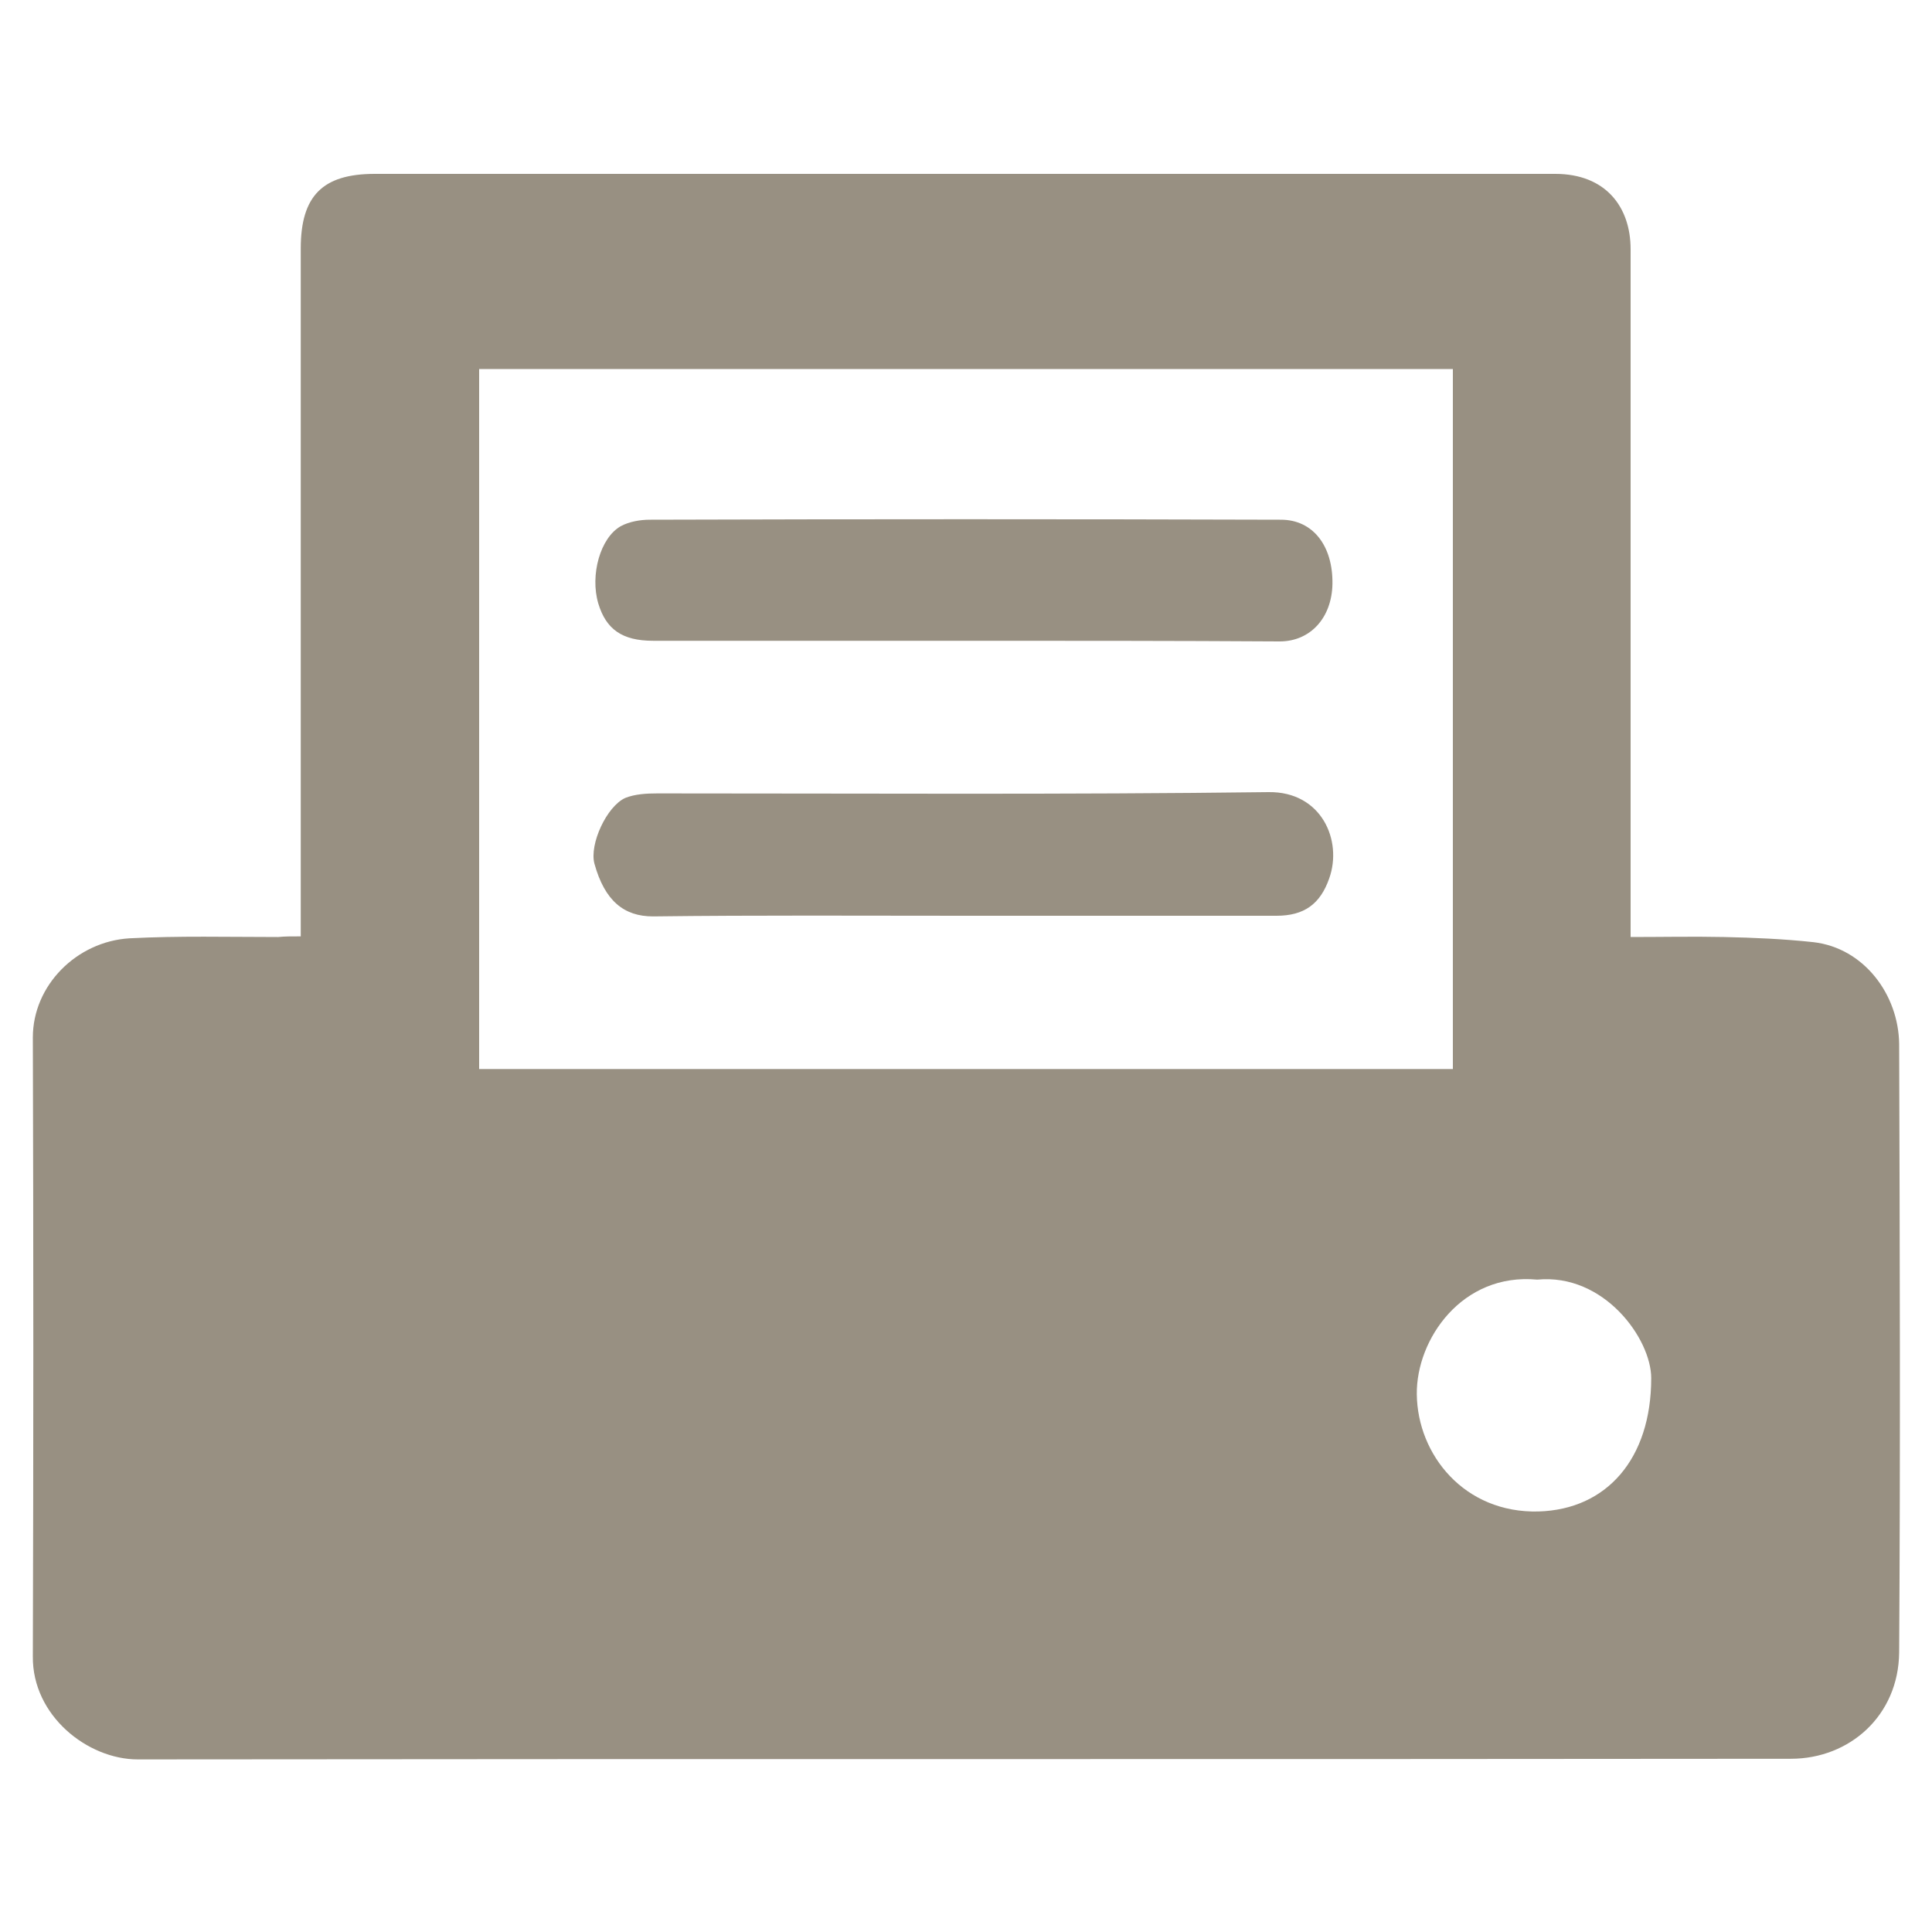
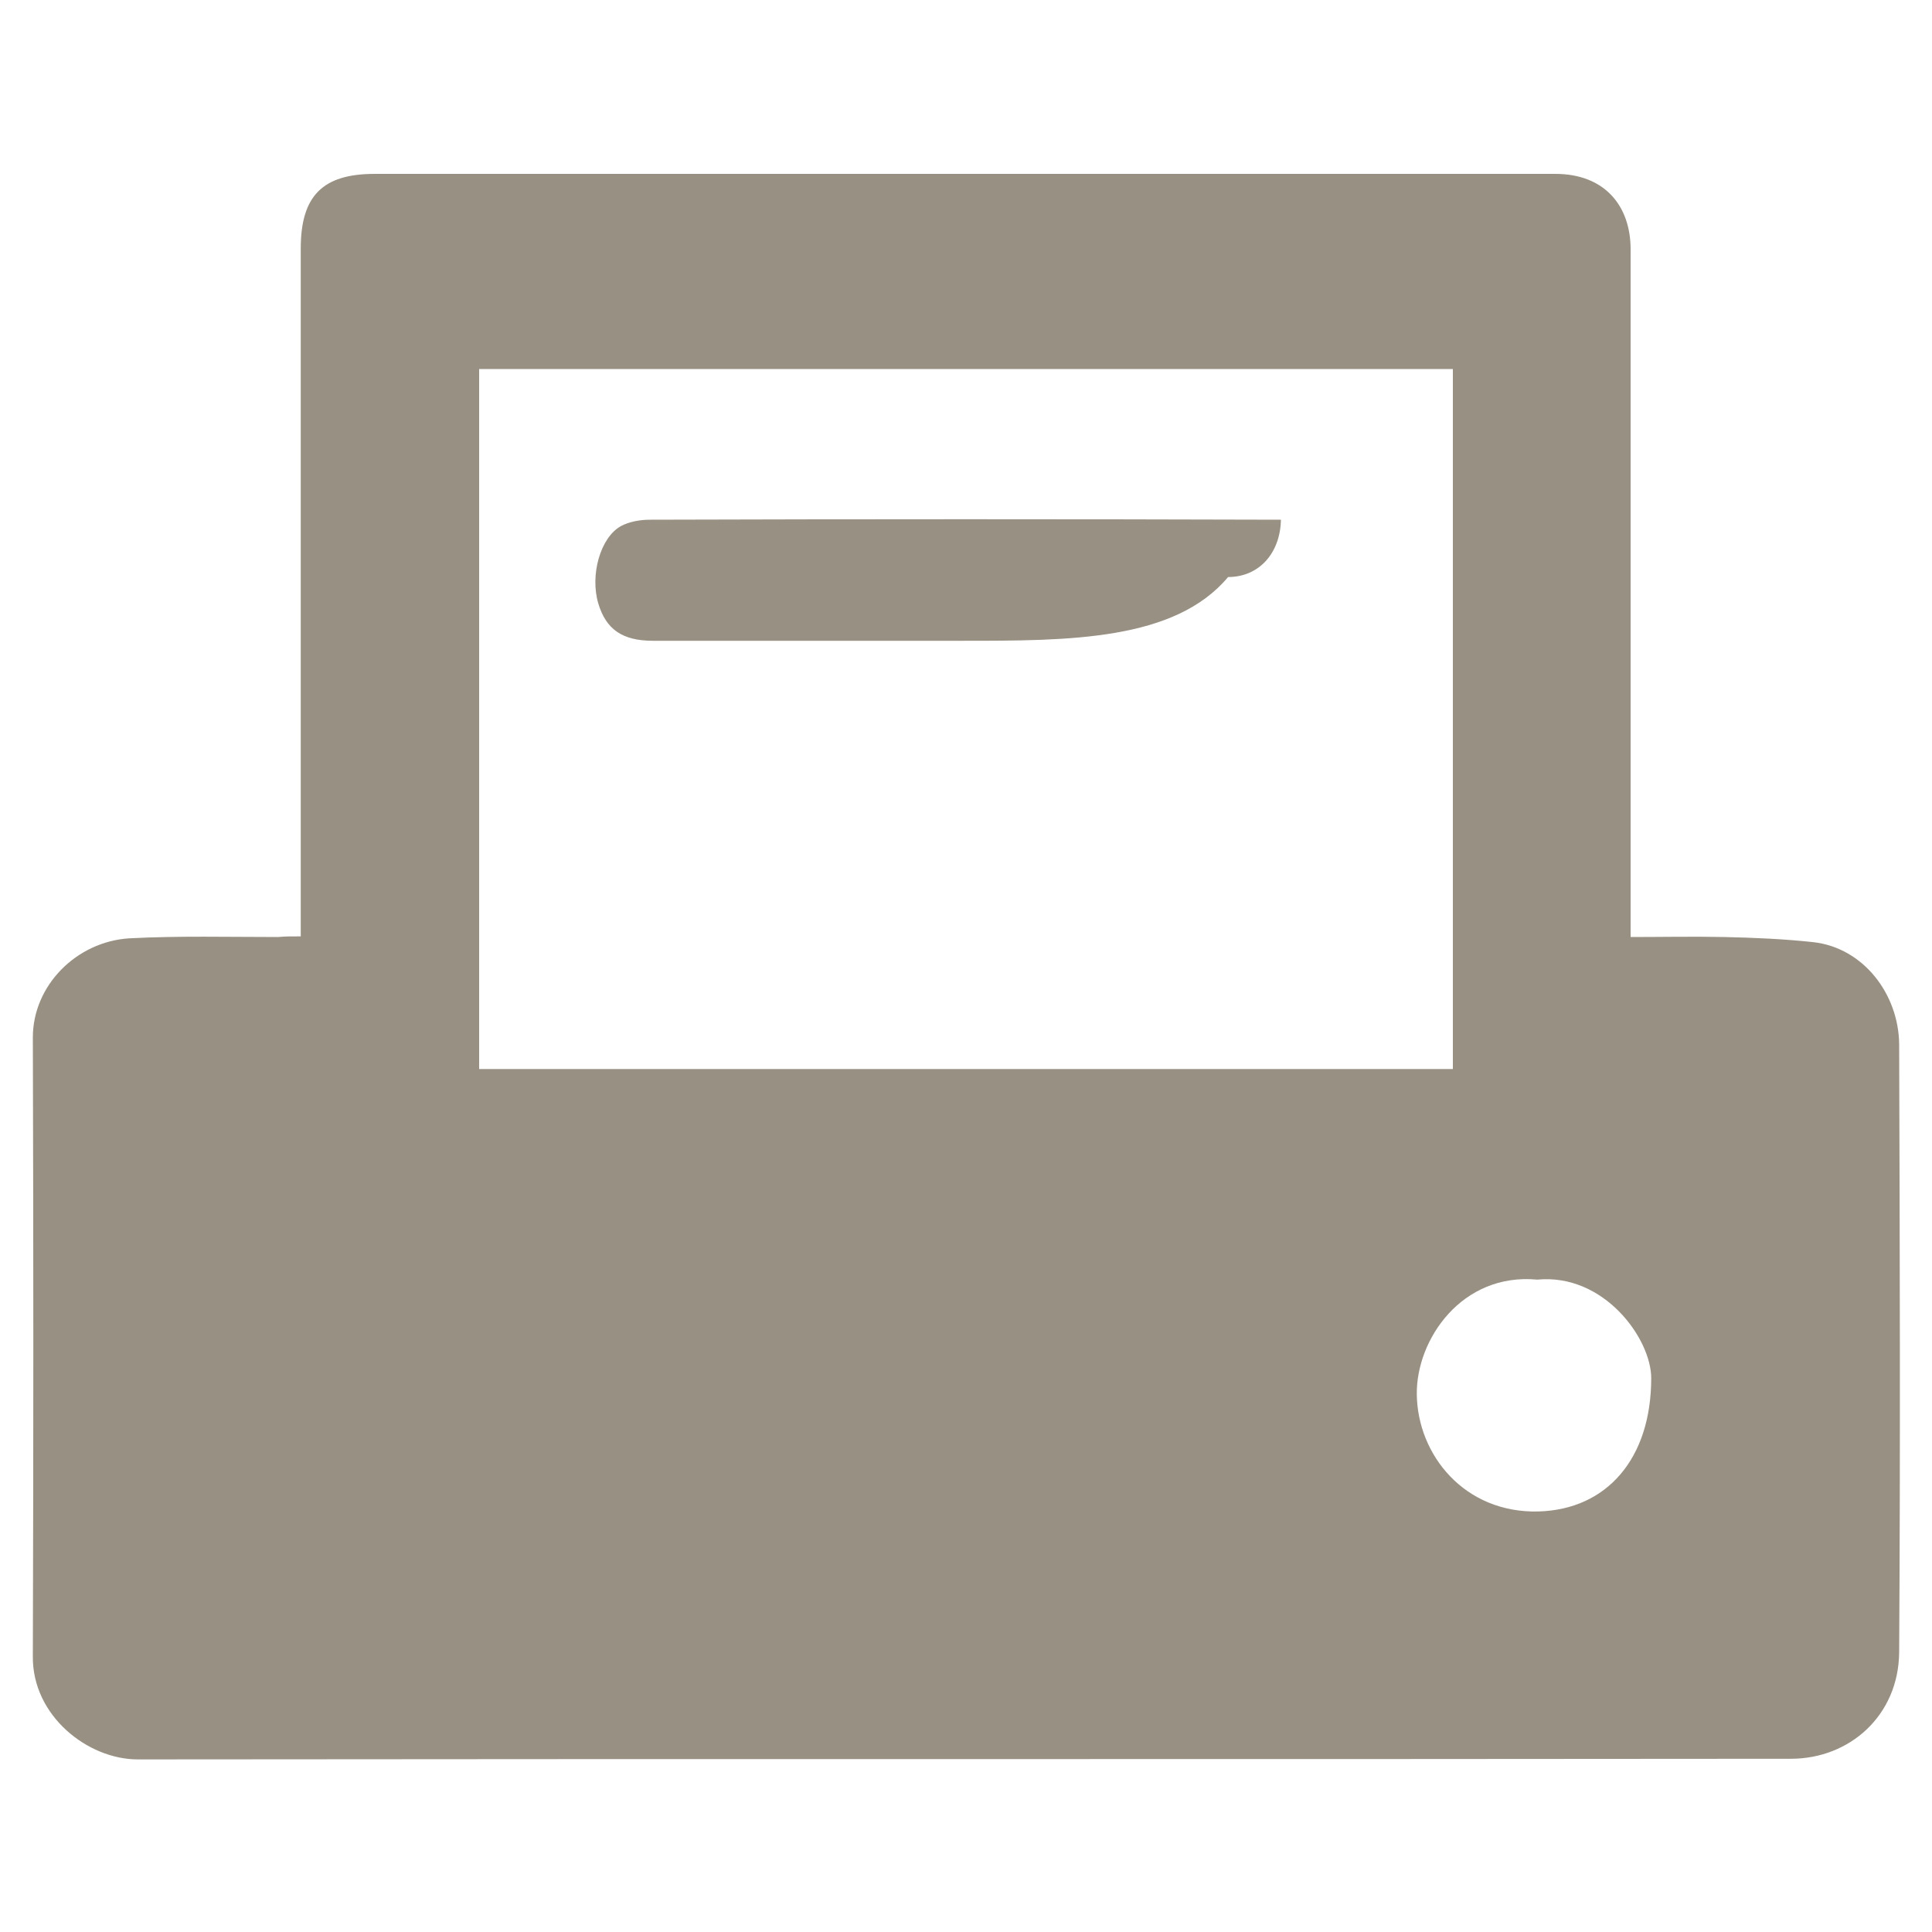
<svg xmlns="http://www.w3.org/2000/svg" version="1.1" id="Livello_1" x="0px" y="0px" viewBox="0 0 300 300" style="enable-background:new 0 0 300 300;" xml:space="preserve">
  <style type="text/css">
	.st0{fill:#989082;}
</style>
  <g>
    <path class="st0" d="M46.7,145.4c0-1.6,0-2.8,0-3.9c0-34.3,0-68.6,0-102.9c0-8.2,3.4-11.6,11.5-11.6c61.1,0,122.2,0,183.3,0   c7.8,0,11.7,5.1,11.7,11.7c0,34.3,0,68.6,0,102.9c0,1.2,0,2.3,0,3.9c4.9,0,9.7-0.1,14.5,0c4.6,0.1,9.3,0.3,13.9,0.8   c7.8,0.9,13.2,8.1,13.3,15.8c0.1,31.5,0.2,63,0,94.5c-0.1,9.8-7.7,16.5-16.8,16.5c-85.6,0.1-171.1,0-256.7,0.1   c-7.8,0-16.4-6.8-16.3-16c0.1-32,0.1-64.1,0-96.1c0-8.1,6.8-14.9,15-15.4c7.7-0.4,15.4-0.2,23.1-0.2   C44.2,145.4,45.2,145.4,46.7,145.4z M225.6,166c0-36.4,0-72.6,0-108.7c-50.6,0-100.9,0-151.2,0c0,36.3,0,72.5,0,108.7   C124.8,166,175.1,166,225.6,166z M238.7,198.7c-11.7-1.1-18.8,9.3-18.7,17.8c0.1,9.4,7.4,18.5,18.9,18.2   c10.6-0.3,17.5-8.2,17.5-20.7C256.4,207.9,249.1,197.7,238.7,198.7z" />
-     <path class="st0" d="M149.8,142.2c-16.1,0-32.3-0.1-48.4,0.1c-4.5,0-7.5-2.4-9.1-8.2c-0.8-3,1.9-8.9,4.8-10.2   c1.5-0.6,3.3-0.7,5-0.7c31.6,0,63.2,0.2,94.9-0.2c8.2-0.1,11.5,7.5,9.4,13.4c-1.4,4-3.9,5.8-8.2,5.8   C182.1,142.2,166,142.2,149.8,142.2z" />
-     <path class="st0" d="M149.5,99.5c-16,0-32,0-48.1,0c-4.8,0-7.3-1.8-8.5-5.8c-1.3-4.4,0.3-10.2,3.5-12c1.3-0.7,3-1,4.5-1   c32.7-0.1,65.4-0.1,98,0c5,0,8.1,4.1,8,10c-0.1,5.2-3.4,8.9-8.2,8.9C182.4,99.5,166,99.5,149.5,99.5z" />
+     <path class="st0" d="M149.5,99.5c-16,0-32,0-48.1,0c-4.8,0-7.3-1.8-8.5-5.8c-1.3-4.4,0.3-10.2,3.5-12c1.3-0.7,3-1,4.5-1   c32.7-0.1,65.4-0.1,98,0c-0.1,5.2-3.4,8.9-8.2,8.9C182.4,99.5,166,99.5,149.5,99.5z" />
  </g>
</svg>